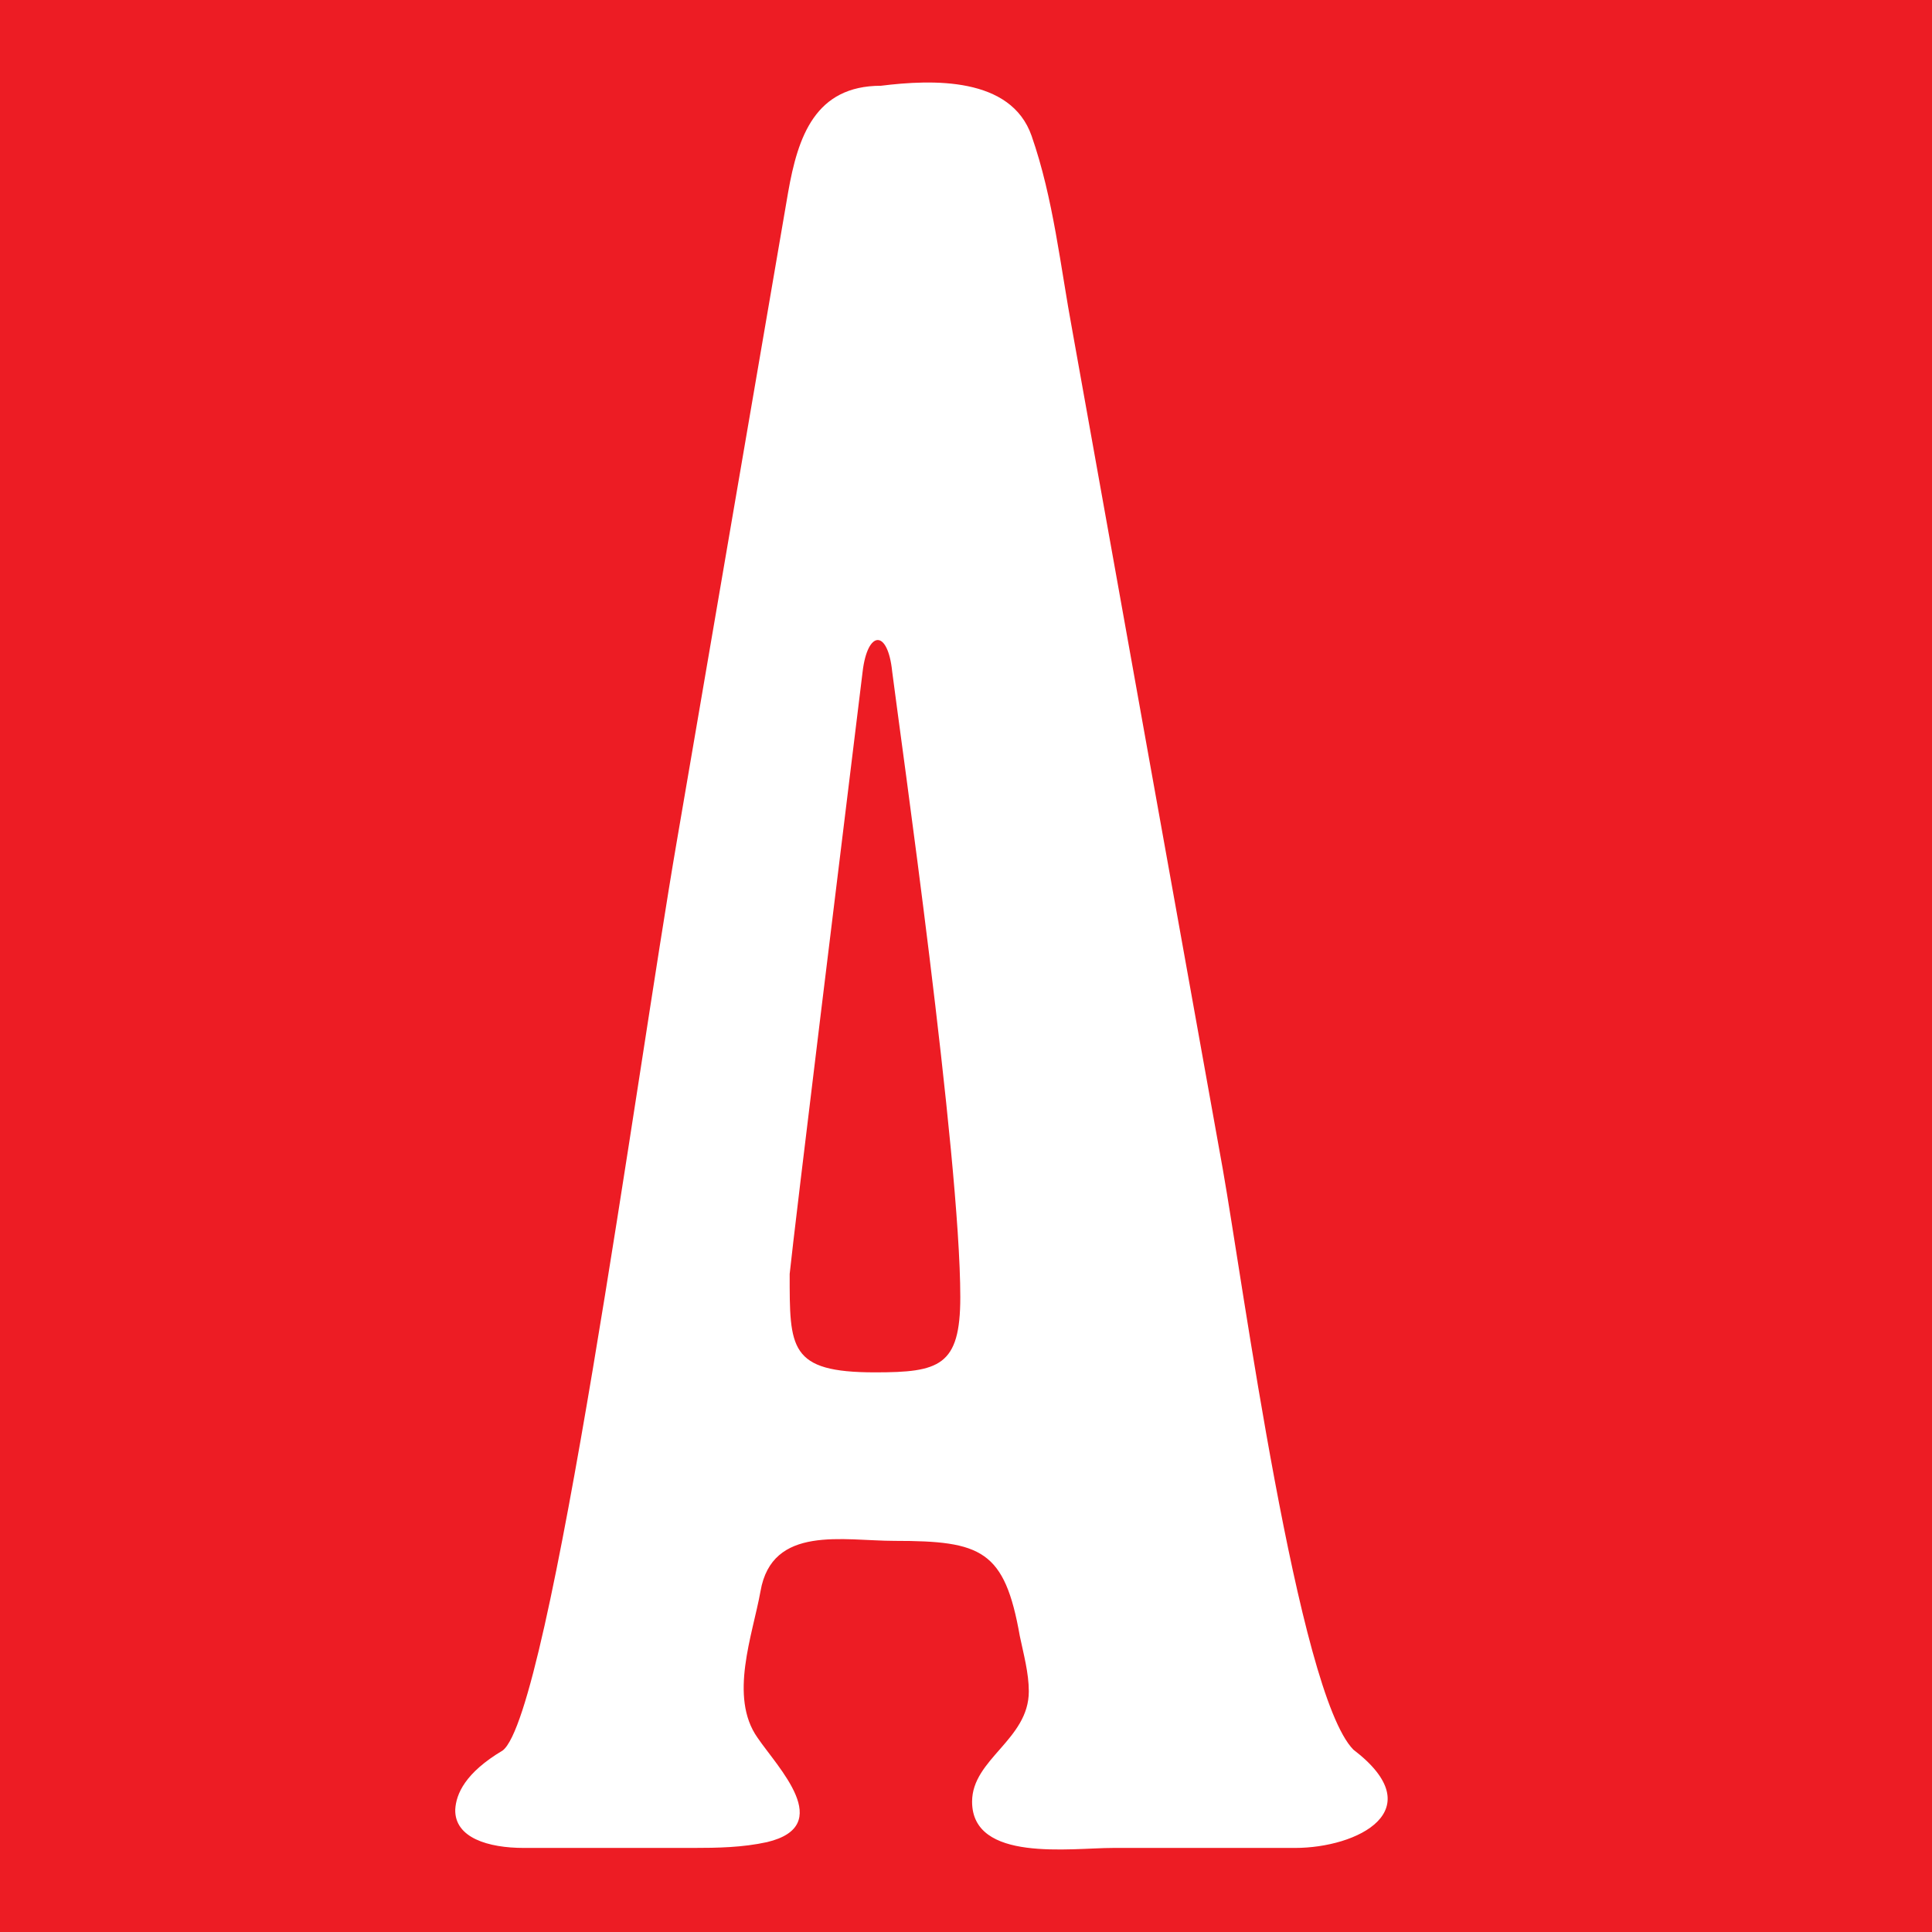
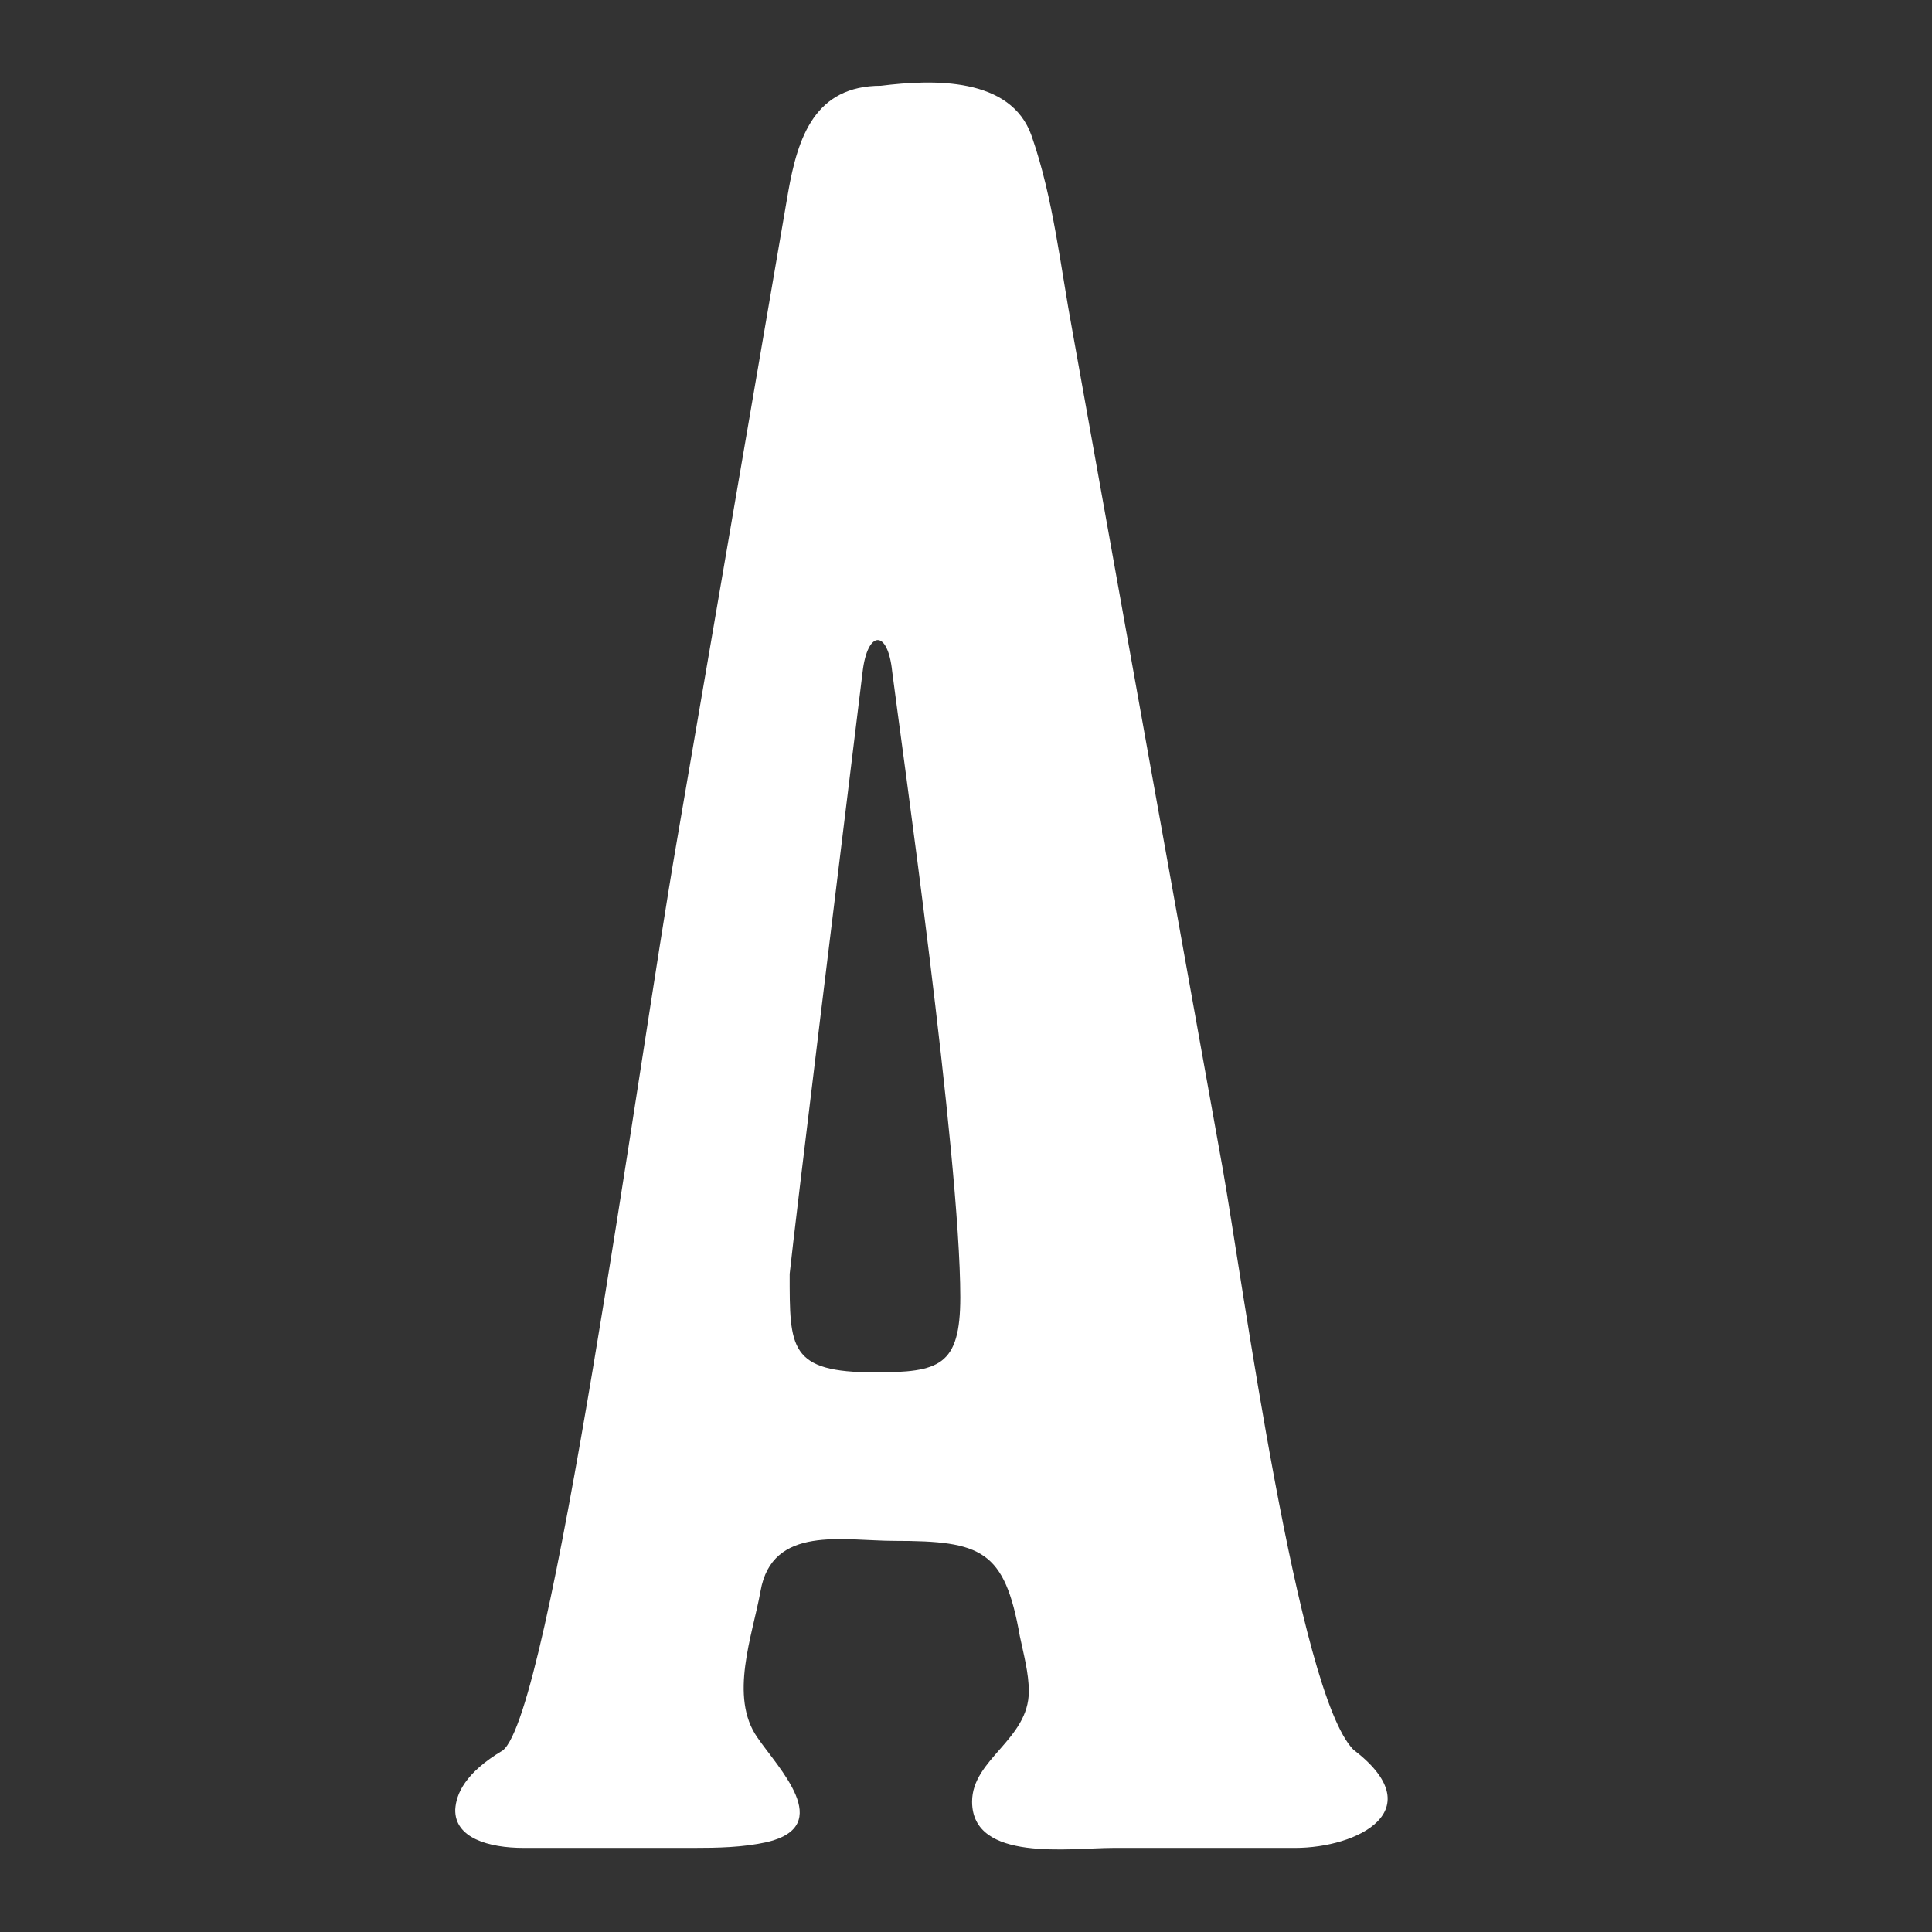
<svg xmlns="http://www.w3.org/2000/svg" width="100%" height="100%" viewBox="0 0 172 172" version="1.1" xml:space="preserve" style="fill-rule:evenodd;clip-rule:evenodd;stroke-linejoin:round;stroke-miterlimit:2;">
  <rect x="0" y="0" width="172" height="172" fill="#333333" stroke="none" />
  <g>
-     <path d="M-1.329,-8.118c-12.449,-0.175 -22.431,8.359 -22.295,19.064l1.942,152.628c0.136,10.704 10.337,19.523 22.786,19.698l164.294,2.306c12.449,0.176 22.429,-8.361 22.293,-19.065l-1.941,-152.629c-0.135,-10.703 -10.337,-19.522 -22.787,-19.695l-164.292,-2.307Z" style="fill:#ed1c24;fill-rule:nonzero;" />
    <path d="M85.492,115.485c-0,6.14 -1.877,6.692 -7.597,6.692c-7.662,0 -7.593,-2.154 -7.593,-8.763c0.428,-4.185 4.817,-39.898 6.494,-53.616c0.437,-3.698 2.245,-3.816 2.634,-0c0.739,5.856 6.062,43.096 6.062,55.687m34.991,40.277c-4.942,-5.047 -9.853,-41.673 -11.617,-51.65c-4.475,-24.878 -8.925,-49.7 -13.382,-74.583c-1.081,-5.783 -1.691,-11.835 -3.645,-17.434c-1.838,-5.269 -8.808,-5.034 -13.412,-4.46c-5.85,-0 -7.39,4.512 -8.263,9.485c-3.299,19.244 -6.624,38.562 -9.919,57.832c-3.545,20.593 -11.207,77.599 -15.492,80.888c-3.351,1.993 -4.146,3.877 -4.224,5.252c-0.065,2.528 2.949,3.424 6.101,3.424l15.02,-0c2.257,-0 4.445,-0.039 6.637,-0.518c6.123,-1.462 0.965,-6.626 -0.851,-9.302c-2.56,-3.633 -0.433,-9.128 0.268,-13.027c1.024,-5.947 7.376,-4.49 11.95,-4.49c7.723,0 9.789,0.818 11.138,8.48c0.338,1.619 0.8,3.285 0.8,4.921c0,4.29 -5.05,6.022 -5.05,9.816c0,5.43 8.773,4.12 12.552,4.12l16.205,-0c5.53,-0 12.28,-3.337 5.184,-8.754" style="fill:#fff;fill-rule:nonzero;" />
  </g>
</svg>